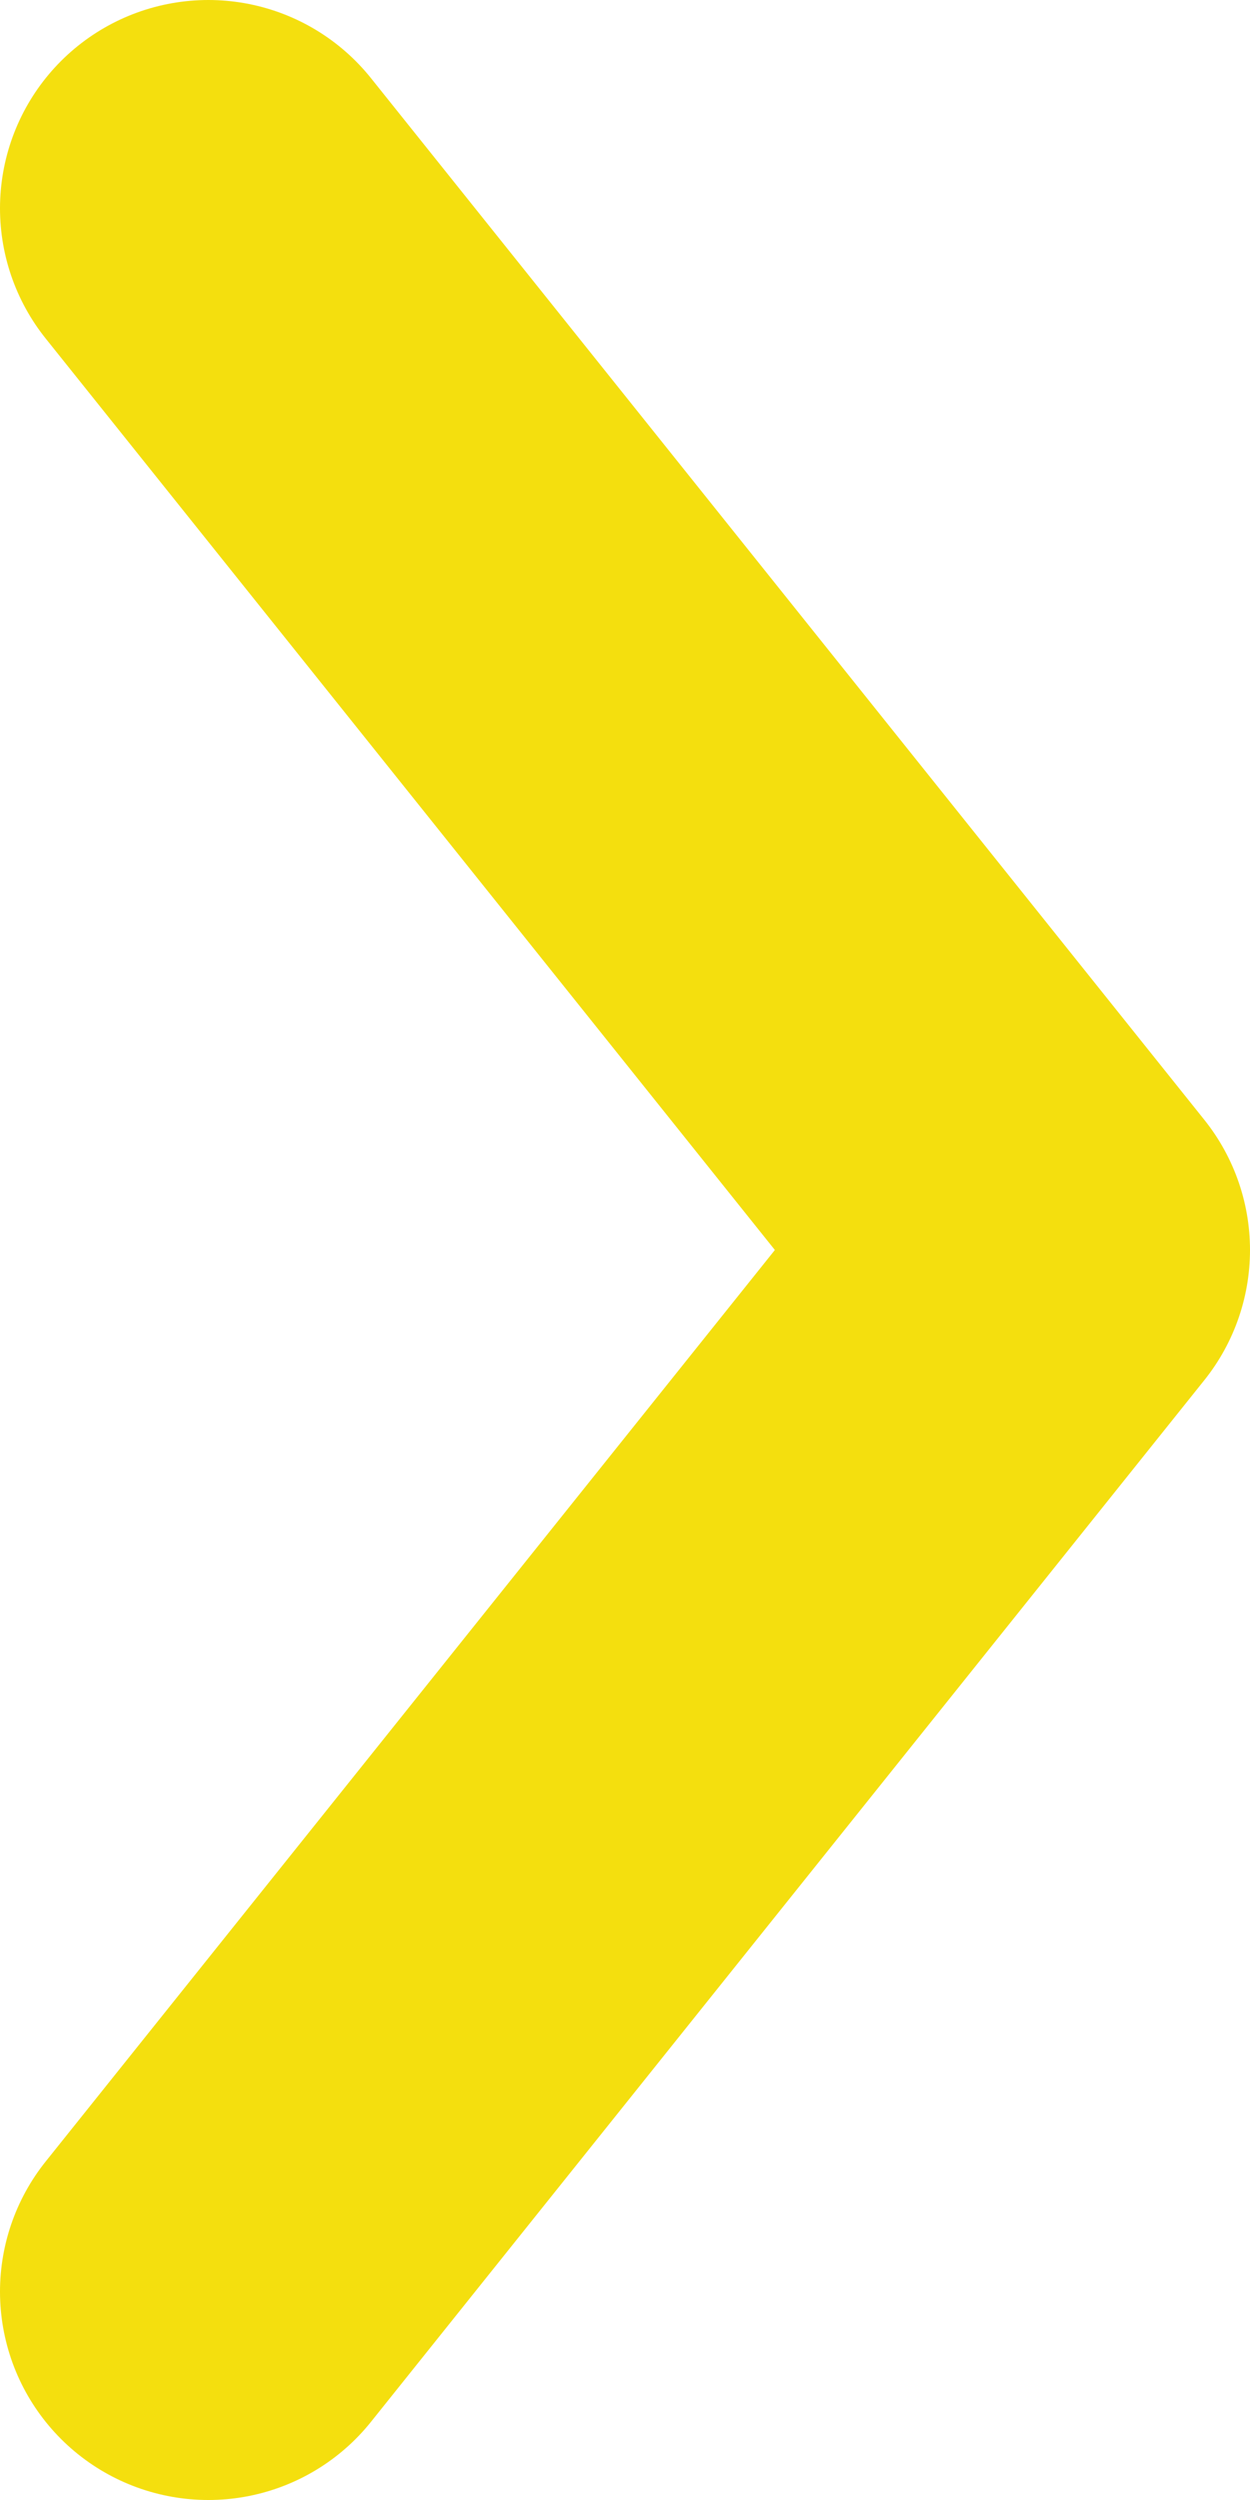
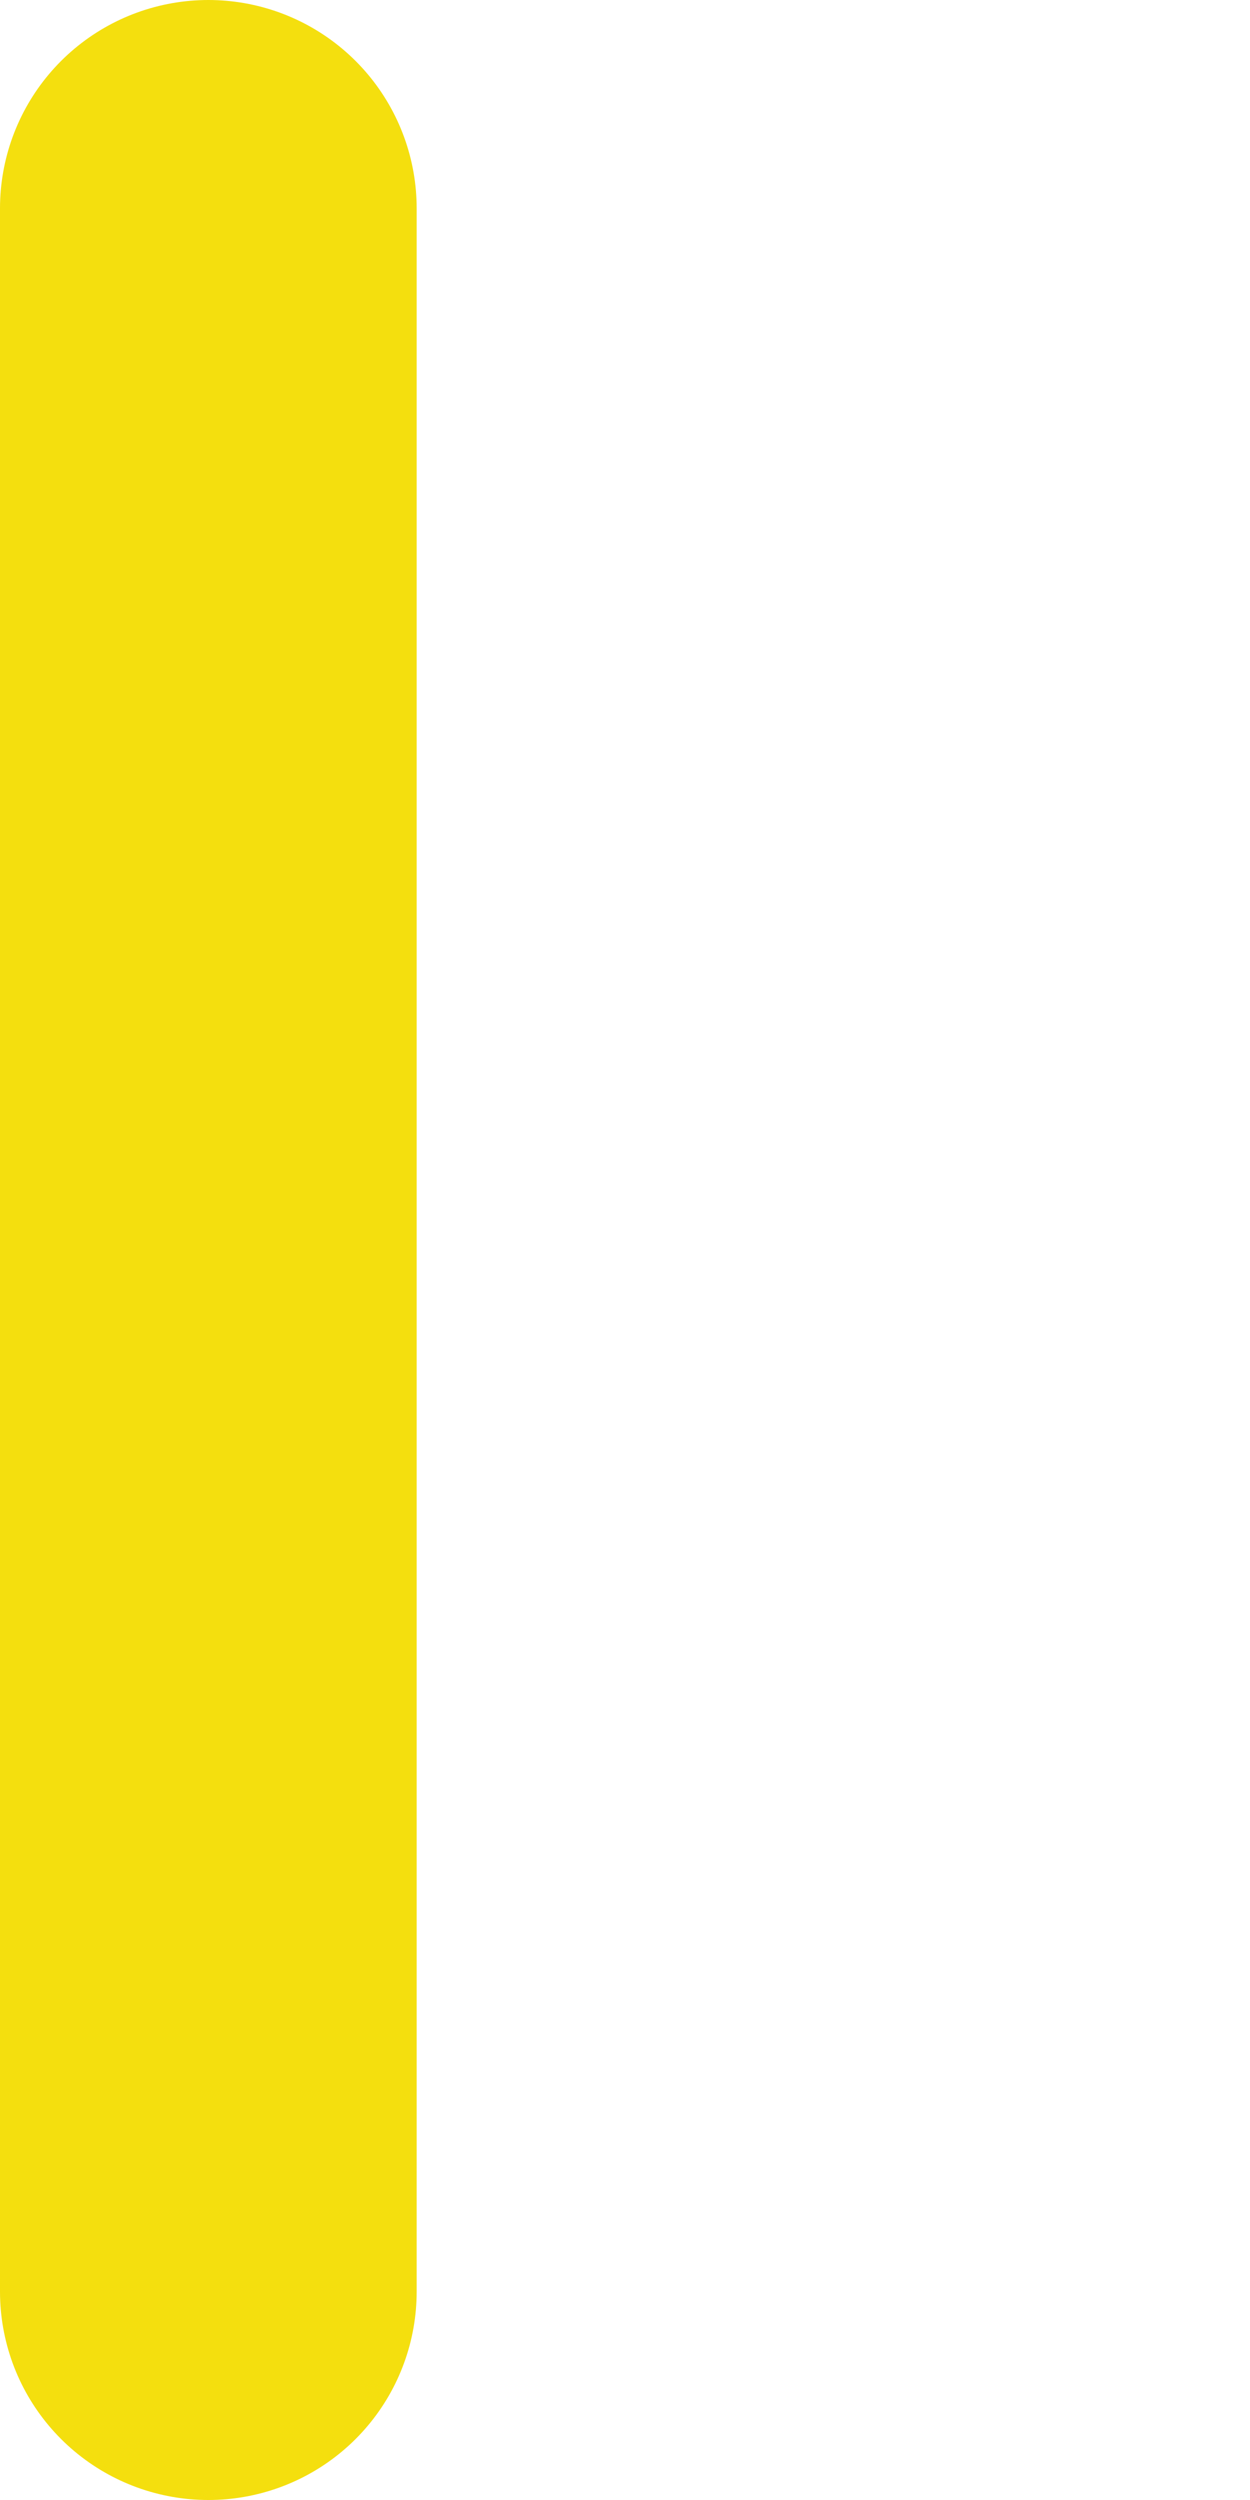
<svg xmlns="http://www.w3.org/2000/svg" width="6" height="12" viewBox="0 0 6 12" fill="none">
-   <path d="M1 1L5 6L1 11" stroke="#F4DF0E" stroke-width="2" stroke-linecap="round" stroke-linejoin="round" />
+   <path d="M1 1L1 11" stroke="#F4DF0E" stroke-width="2" stroke-linecap="round" stroke-linejoin="round" />
</svg>